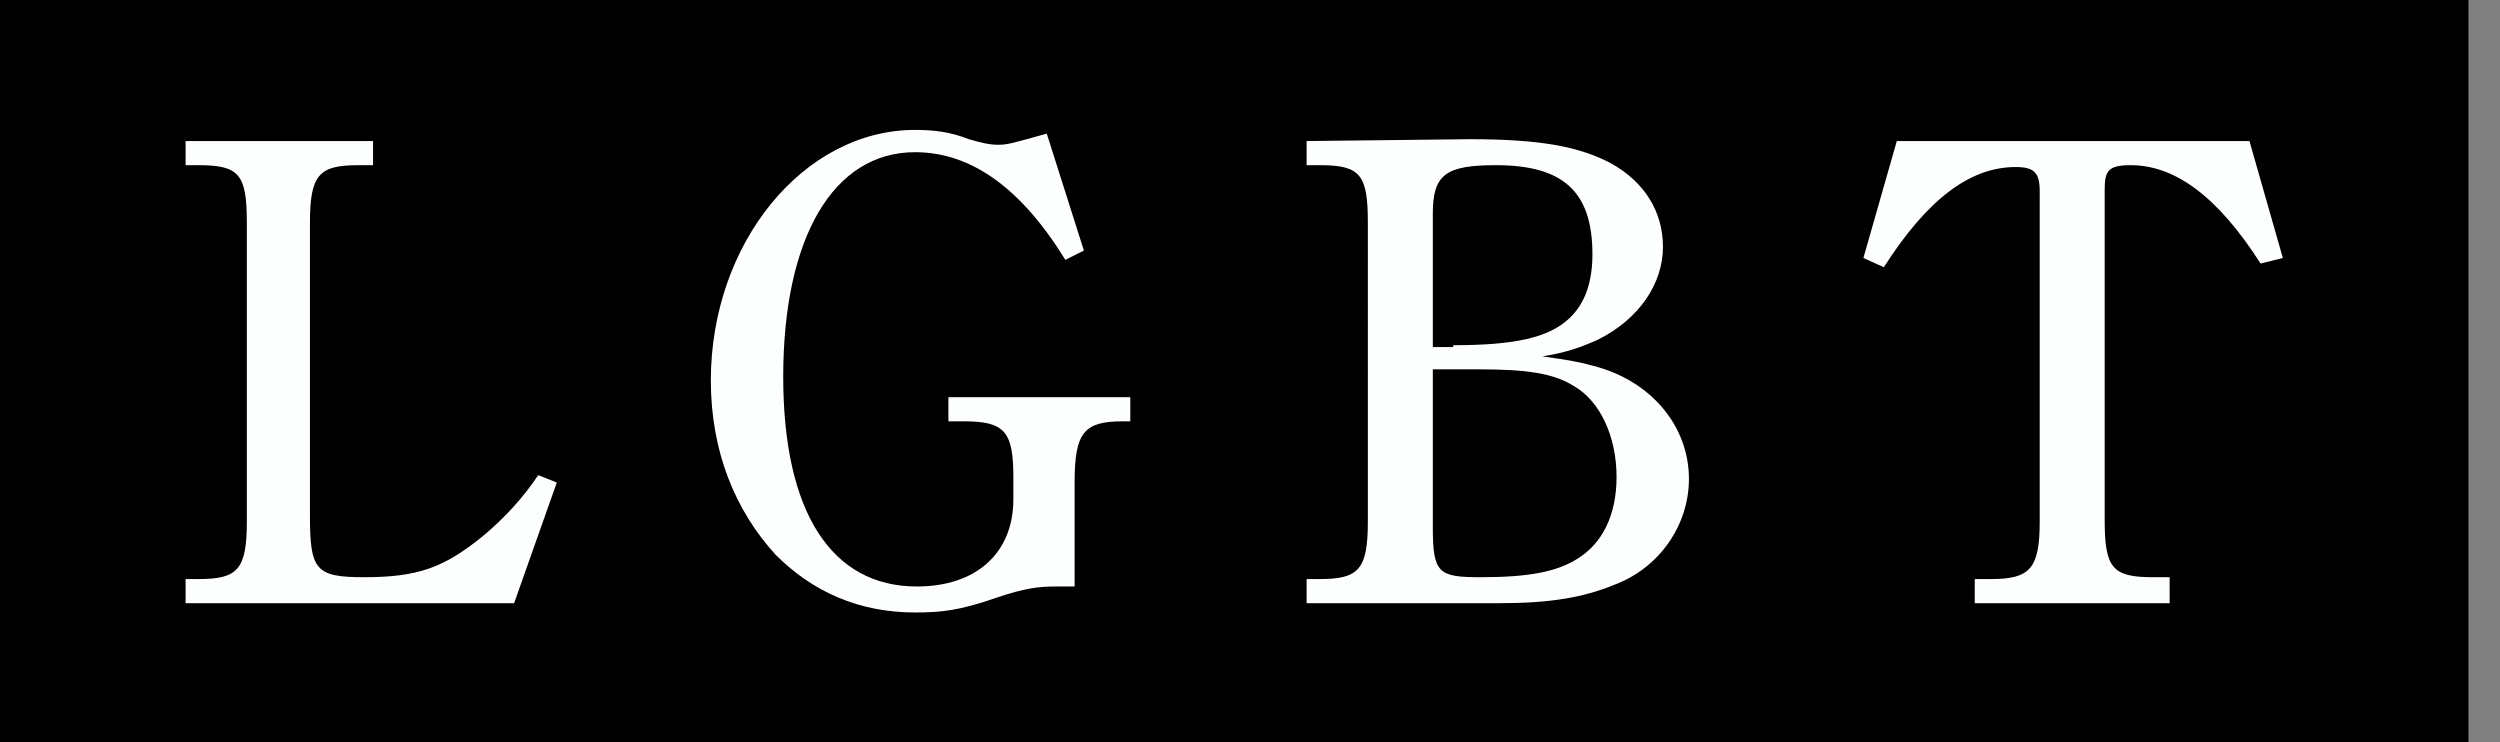
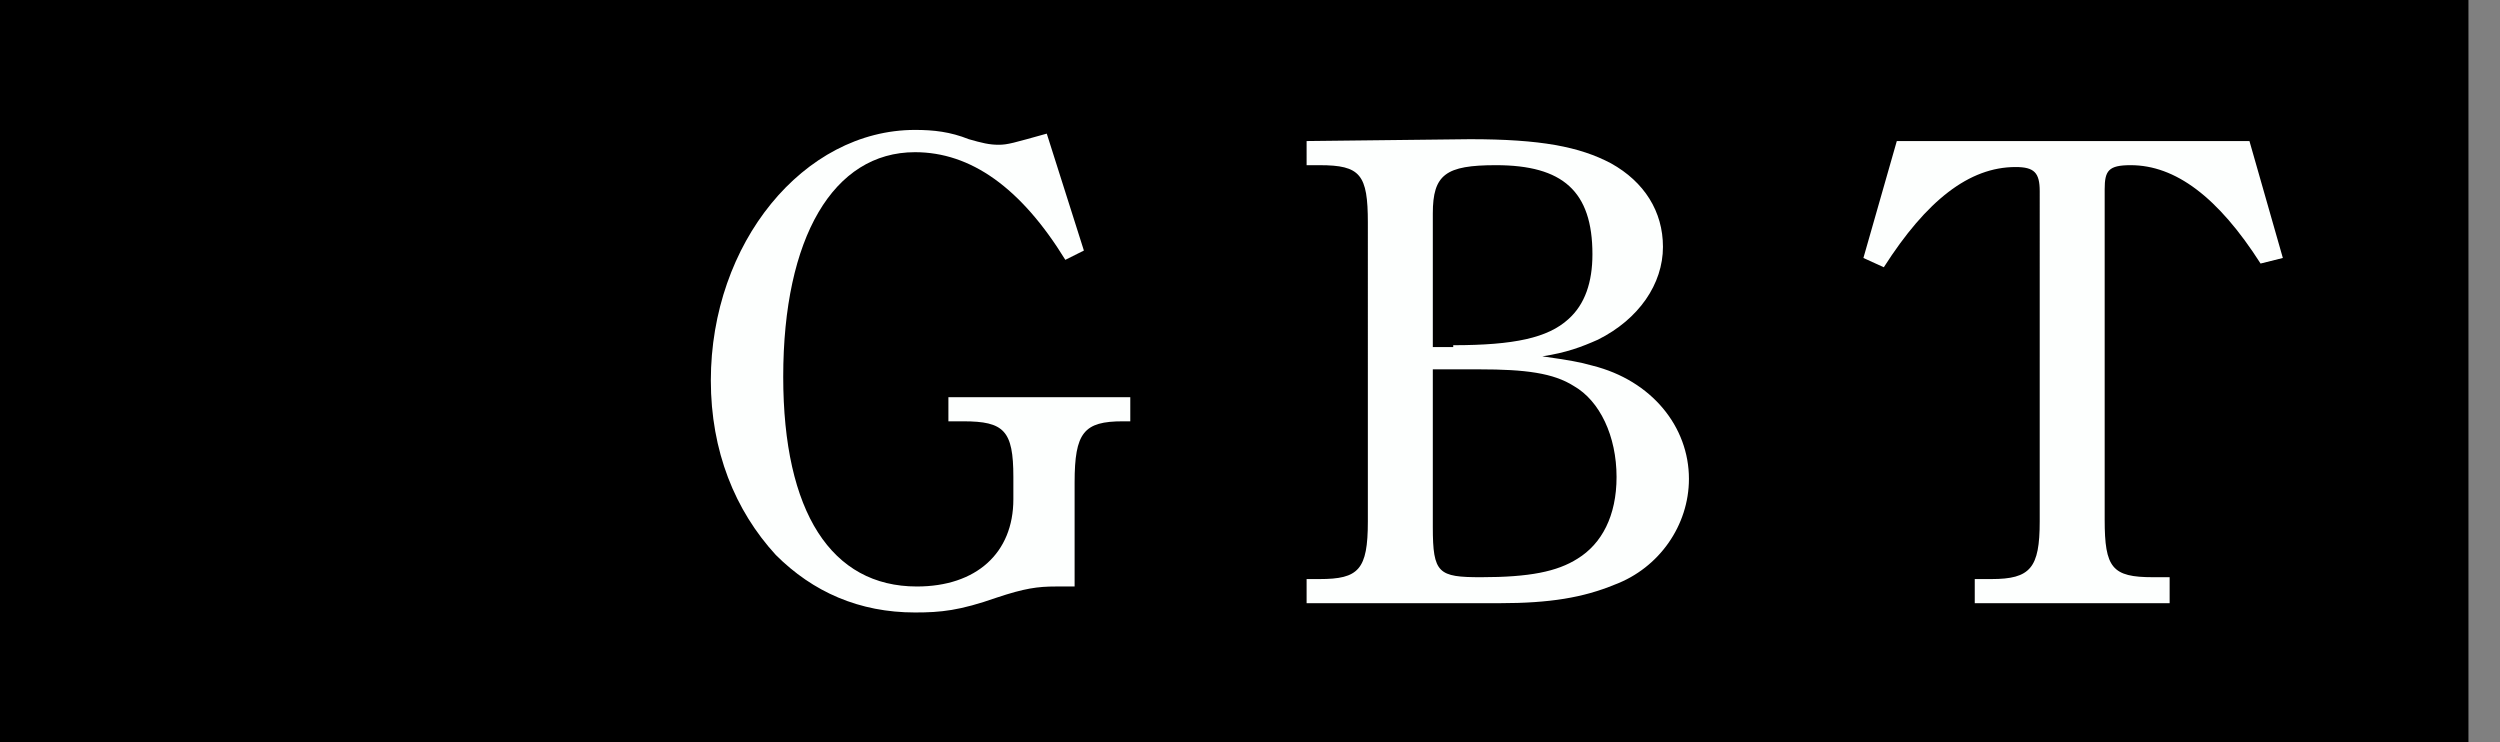
<svg xmlns="http://www.w3.org/2000/svg" version="1.1" id="レイヤー_1" x="0px" y="0px" viewBox="0 0 134.7 40" style="enable-background:new 0 0 134.7 40;" xml:space="preserve">
  <rect x="0" y="0" width="134.7" height="40" fill="#808080" stroke="none" />
  <style type="text/css">
	.st0{fill:#FDFFFE;}
</style>
  <g>
    <rect width="133" height="40" />
    <g>
-       <path class="st0" d="M30,26l-2.3,6.5H10v-1.3h0.7c2.1,0,2.6-0.5,2.6-3.1V12c0-2.6-0.4-3.1-2.6-3.1H10V7.6h10.1v1.3h-0.8    c-2.1,0-2.6,0.5-2.6,3.1v15.8c0,2.9,0.3,3.3,2.9,3.3c2.9,0,4.3-0.5,6.4-2.2c1.2-1,2.2-2.1,3-3.3L30,26z" />
      <path class="st0" d="M58.4,13.5l-1,0.5c-2.4-3.9-5.1-5.8-8.1-5.8c-4.4,0-7.1,4.6-7.1,12.1c0,7.3,2.6,11.3,7.2,11.3    c3.2,0,5.2-1.8,5.2-4.7v-1.2c0-2.5-0.5-3-2.7-3h-0.8v-1.3h9.8v1.3h-0.4c-2.1,0-2.6,0.6-2.6,3.3v5.6c-0.4,0-0.8,0-1,0    c-1,0-1.7,0.1-3.2,0.6c-2,0.7-3,0.8-4.4,0.8c-3,0-5.5-1.1-7.5-3.1c-2.2-2.4-3.5-5.6-3.5-9.4c0-7.4,5-13.5,11-13.5    c1,0,1.9,0.1,2.9,0.5c0.7,0.2,1.1,0.3,1.6,0.3s0.8-0.1,2.6-0.6L58.4,13.5z" />
      <path class="st0" d="M79.2,7.5c3.8,0,5.9,0.4,7.6,1.3c1.8,1,2.8,2.6,2.8,4.5c0,2-1.3,3.9-3.5,5c-0.9,0.4-1.7,0.7-3,0.9    c1.4,0.2,2,0.3,2.7,0.5C89,20.5,91,23,91,25.8c0,2.5-1.6,4.8-4,5.7c-1.7,0.7-3.5,1-6.2,1H70.4v-1.3h0.7c2.1,0,2.6-0.5,2.6-3.1V12    c0-2.6-0.4-3.1-2.6-3.1h-0.7V7.6L79.2,7.5L79.2,7.5z M77.2,28.4c0,2.5,0.3,2.7,2.6,2.7c2.6,0,4.1-0.3,5.2-1    c1.3-0.8,2.1-2.3,2.1-4.4c0-2.2-0.9-4.1-2.3-4.9c-1.1-0.7-2.6-0.9-5.1-0.9c-0.8,0-1.1,0-2.5,0C77.2,19.9,77.2,28.4,77.2,28.4z     M78.3,18.6c3.3,0,5.1-0.4,6.2-1.4c0.9-0.8,1.3-2,1.3-3.5c0-3.4-1.6-4.8-5.2-4.8c-2.7,0-3.4,0.5-3.4,2.6v7.2h1.1V18.6z" />
      <path class="st0" d="M121.8,14.2c-2.3-3.6-4.6-5.3-7-5.3c-1.2,0-1.4,0.3-1.4,1.3V28c0,2.6,0.4,3.1,2.6,3.1h0.9v1.4h-10.5v-1.3h0.9    c2.1,0,2.6-0.6,2.6-3.1V10.3c0-1-0.3-1.3-1.3-1.3c-2.5,0-4.8,1.8-7.1,5.4l-1.1-0.5l1.8-6.3h19l1.8,6.3L121.8,14.2z" />
    </g>
  </g>
</svg>